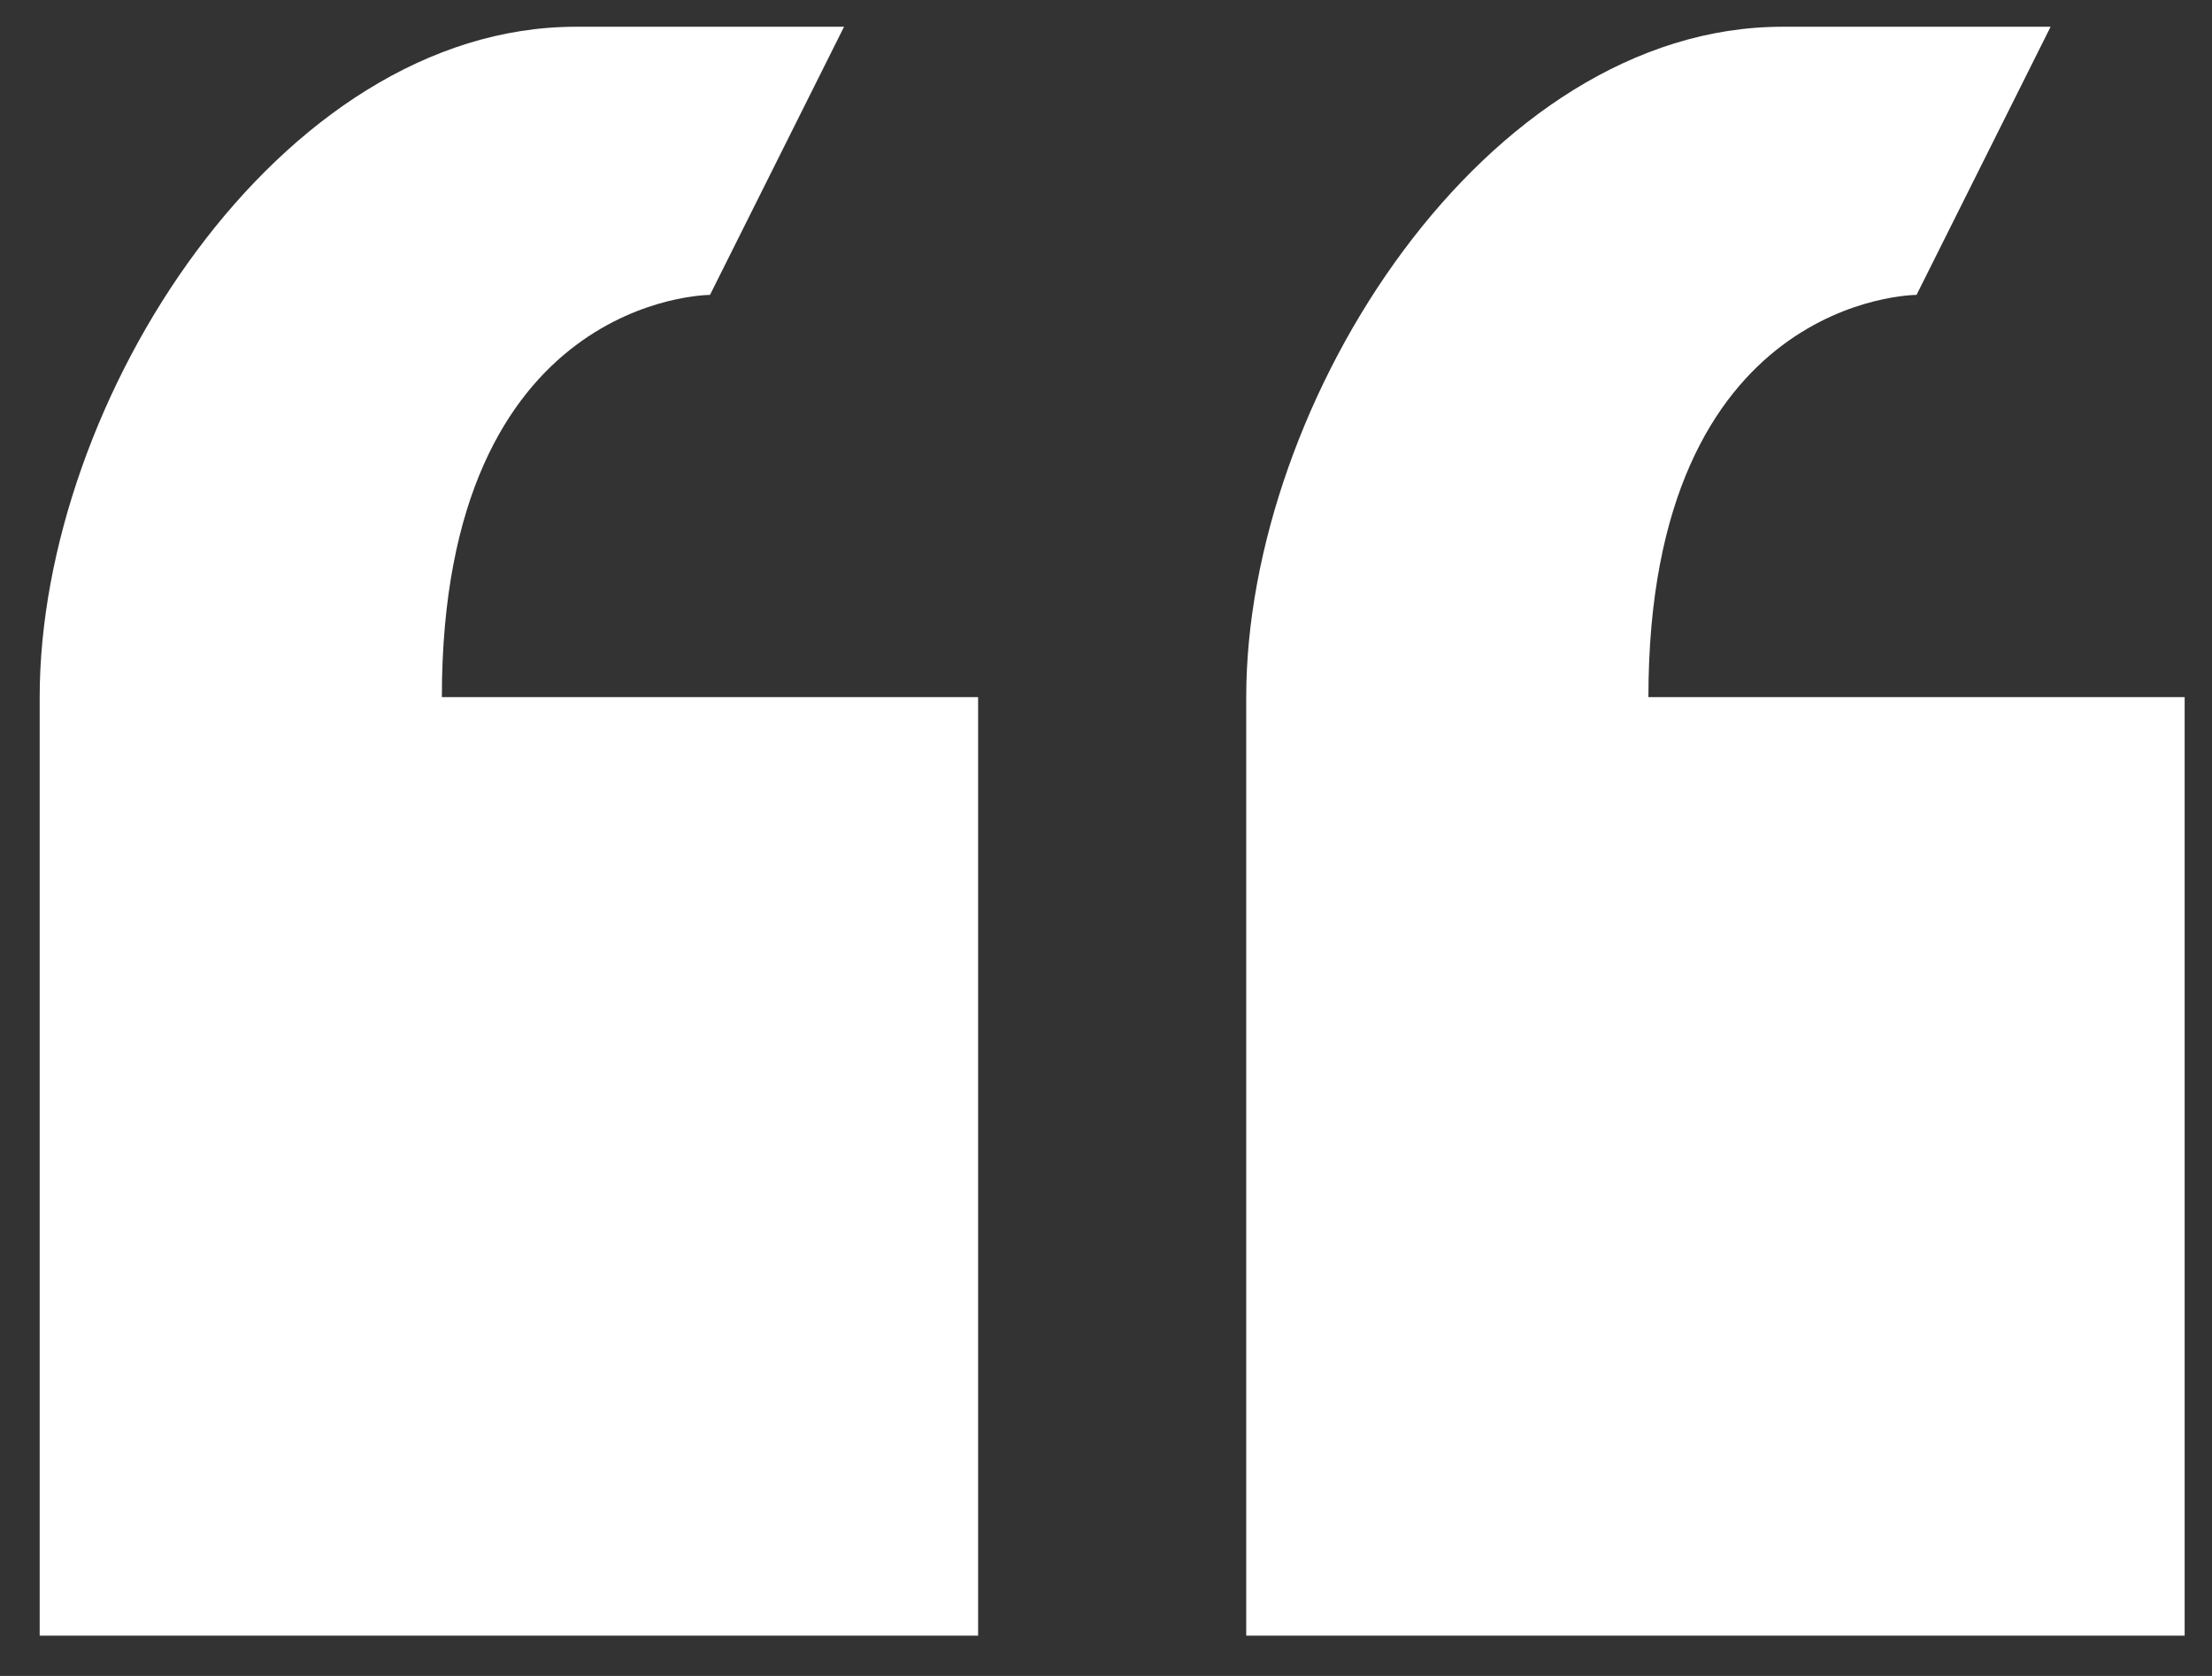
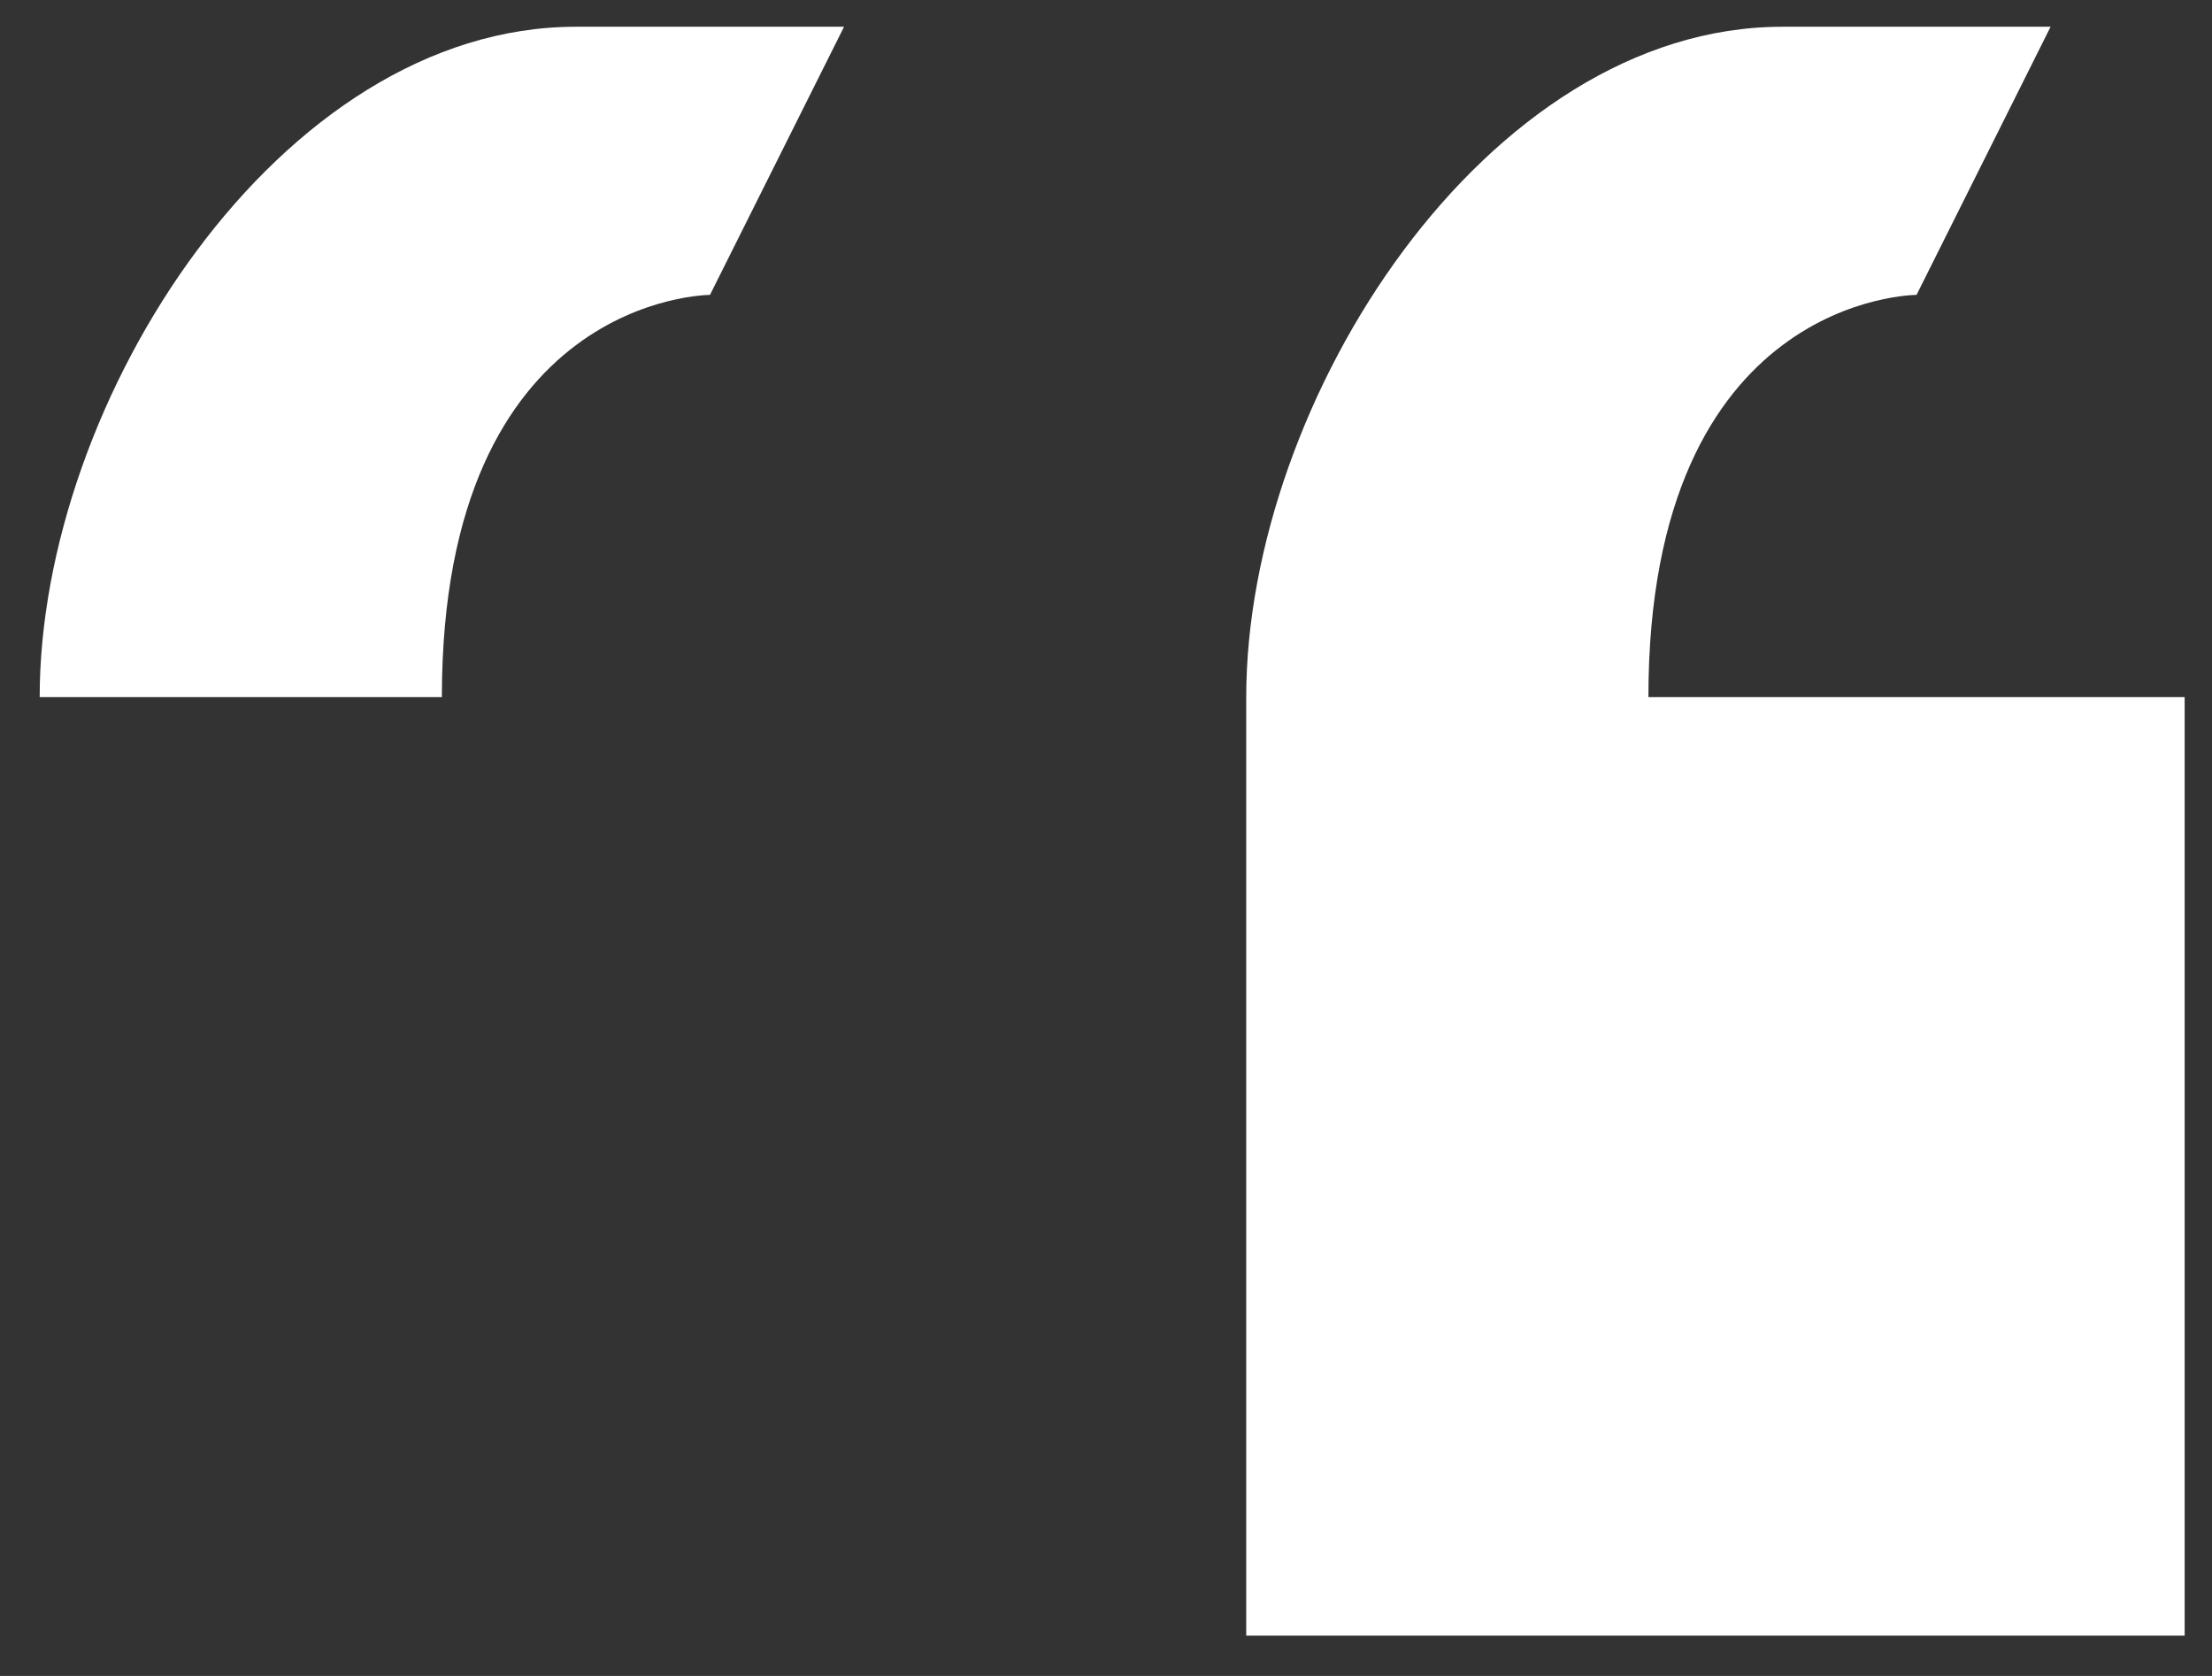
<svg xmlns="http://www.w3.org/2000/svg" width="33" height="25" viewBox="0 0 33 25" fill="none">
  <rect x="0" y="0" width="33" height="25" fill="#333333" stroke="none" />
-   <path d="M10.592 4.399L12.592 0.399H8.592C4.172 0.399 0.592 5.979 0.592 10.399V24.399H14.592V10.399H6.592C6.592 4.399 10.592 4.399 10.592 4.399ZM24.592 10.399C24.592 4.399 28.592 4.399 28.592 4.399L30.592 0.399H26.592C22.172 0.399 18.592 5.979 18.592 10.399V24.399H32.592V10.399H24.592Z" fill="white" />
+   <path d="M10.592 4.399L12.592 0.399H8.592C4.172 0.399 0.592 5.979 0.592 10.399H14.592V10.399H6.592C6.592 4.399 10.592 4.399 10.592 4.399ZM24.592 10.399C24.592 4.399 28.592 4.399 28.592 4.399L30.592 0.399H26.592C22.172 0.399 18.592 5.979 18.592 10.399V24.399H32.592V10.399H24.592Z" fill="white" />
</svg>